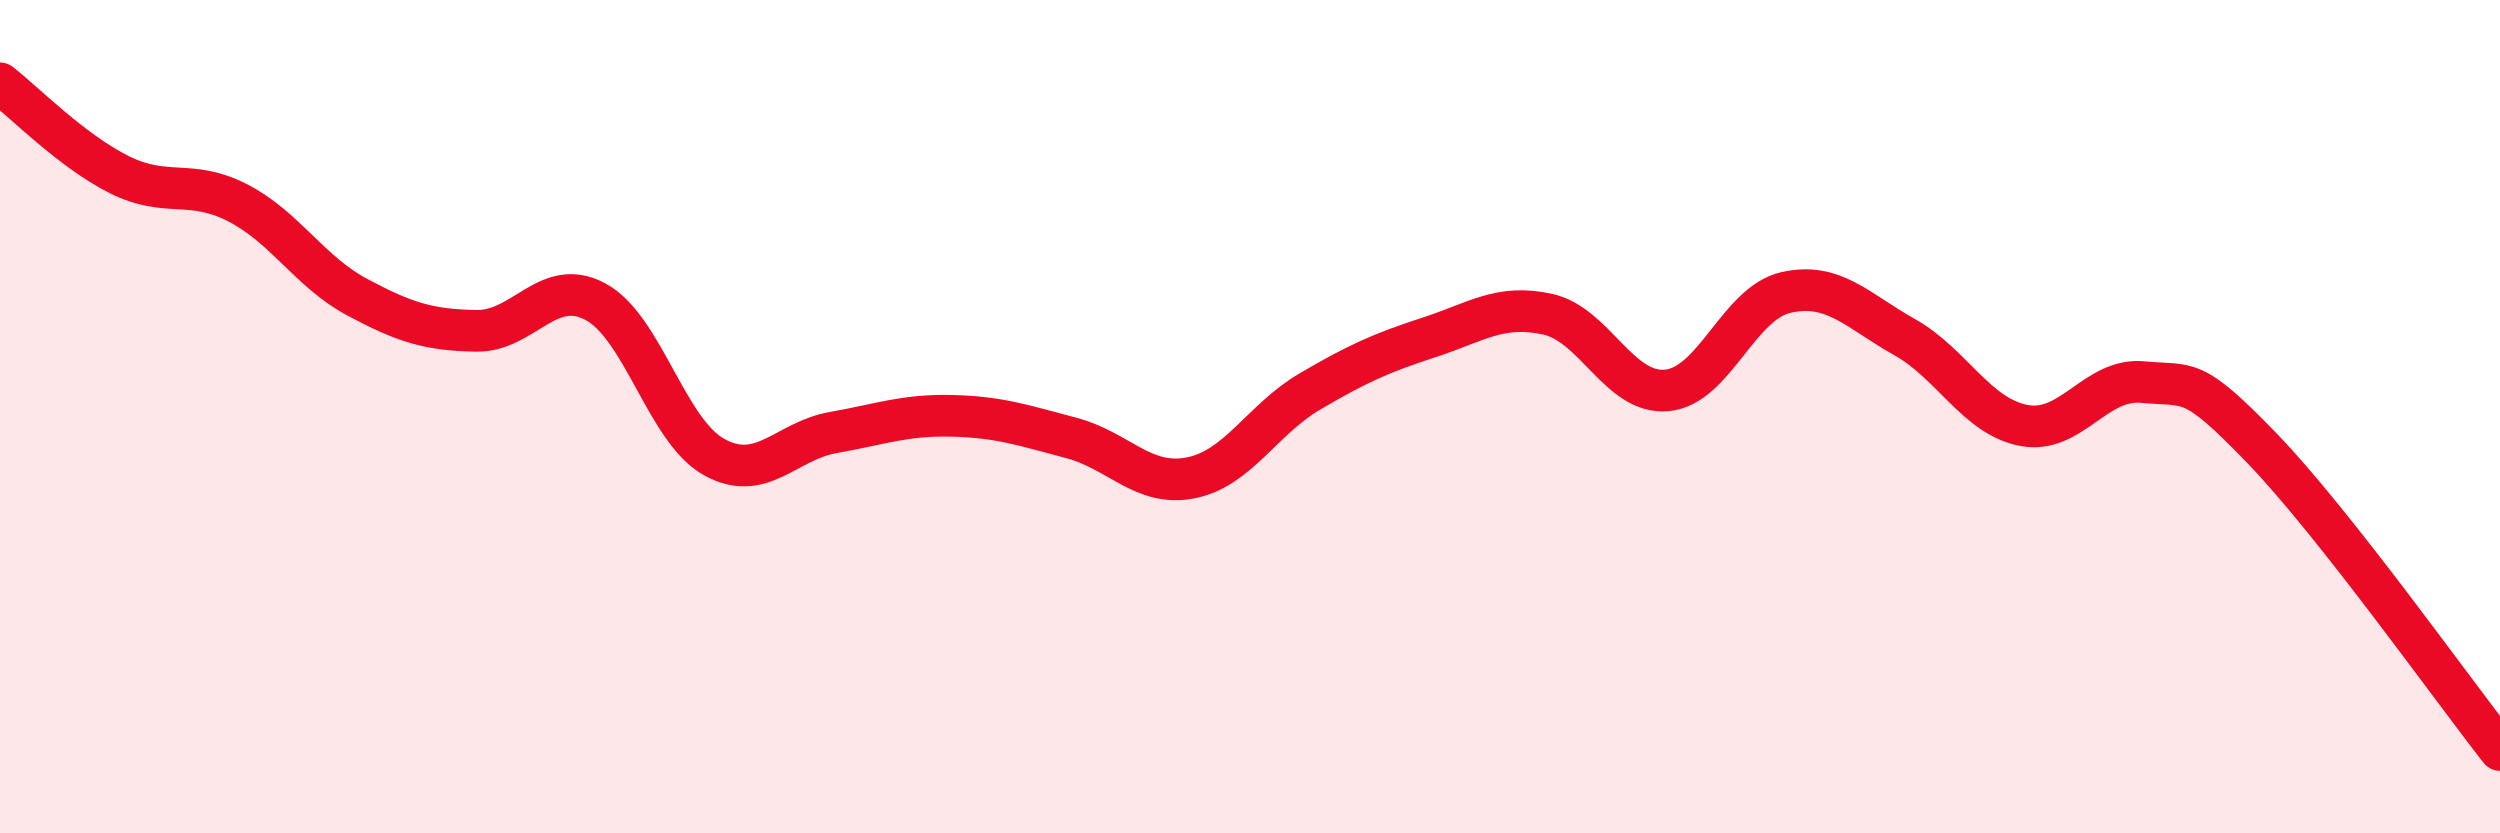
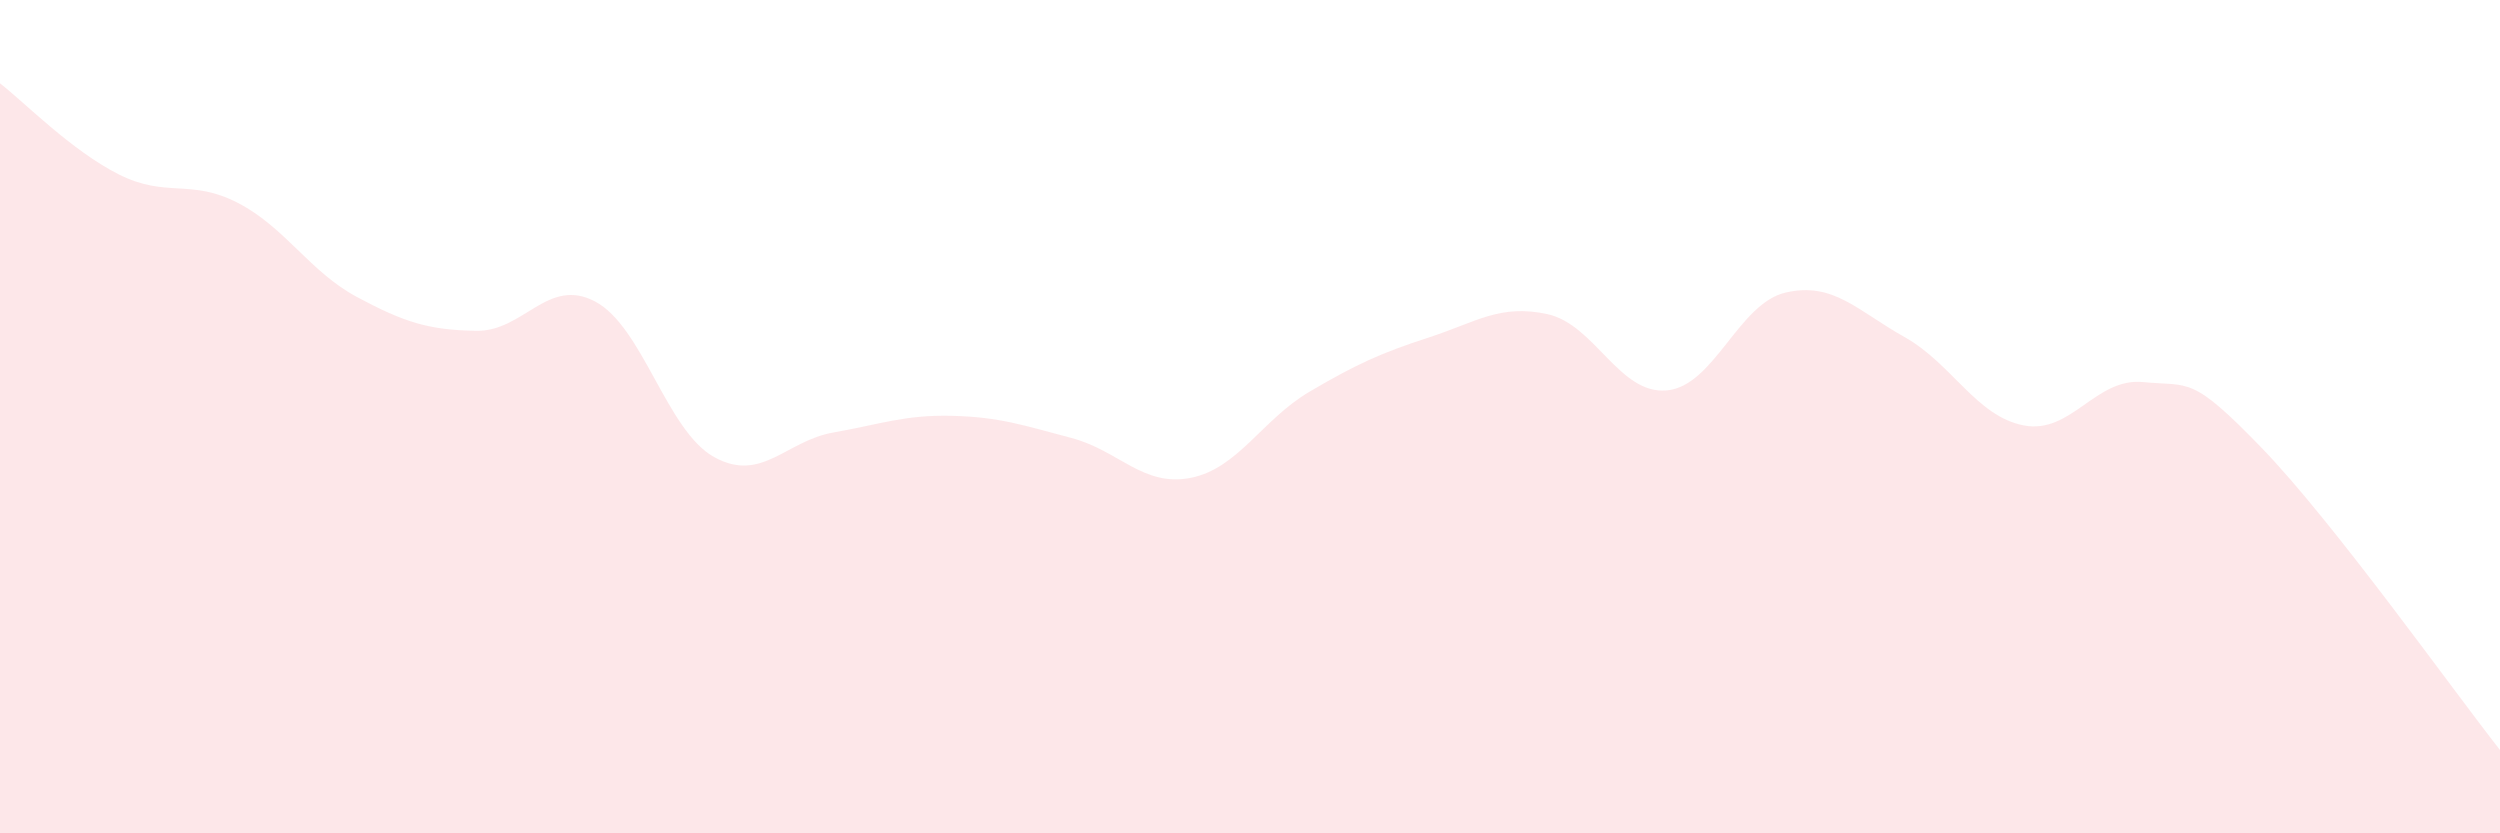
<svg xmlns="http://www.w3.org/2000/svg" width="60" height="20" viewBox="0 0 60 20">
  <path d="M 0,2 C 0.57,2.44 1.72,3.62 2.86,4.19 C 4,4.76 4.57,4.28 5.71,4.87 C 6.85,5.46 7.43,6.52 8.57,7.13 C 9.71,7.74 10.29,7.92 11.43,7.94 C 12.57,7.96 13.15,6.63 14.29,7.24 C 15.43,7.85 16,10.34 17.14,10.97 C 18.28,11.6 18.86,10.58 20,10.38 C 21.14,10.18 21.72,9.95 22.86,9.98 C 24,10.01 24.57,10.21 25.71,10.51 C 26.85,10.81 27.43,11.69 28.57,11.47 C 29.71,11.25 30.29,10.07 31.43,9.4 C 32.57,8.73 33.15,8.47 34.29,8.1 C 35.43,7.73 36,7.29 37.14,7.54 C 38.28,7.79 38.86,9.47 40,9.37 C 41.14,9.27 41.72,7.28 42.86,7.02 C 44,6.76 44.57,7.45 45.71,8.09 C 46.85,8.73 47.43,9.99 48.57,10.21 C 49.71,10.43 50.29,9.06 51.43,9.17 C 52.57,9.28 52.58,8.99 54.29,10.76 C 56,12.53 58.86,16.55 60,18L60 20L0 20Z" fill="#EB0A25" opacity="0.1" stroke-linecap="round" stroke-linejoin="round" />
-   <path d="M 0,2 C 0.57,2.44 1.72,3.62 2.86,4.19 C 4,4.76 4.57,4.28 5.71,4.87 C 6.85,5.46 7.43,6.52 8.57,7.13 C 9.71,7.74 10.29,7.92 11.43,7.94 C 12.57,7.96 13.15,6.63 14.29,7.24 C 15.43,7.85 16,10.34 17.14,10.97 C 18.28,11.6 18.86,10.58 20,10.38 C 21.14,10.18 21.72,9.95 22.86,9.98 C 24,10.01 24.57,10.21 25.71,10.51 C 26.85,10.81 27.43,11.69 28.57,11.47 C 29.71,11.25 30.29,10.07 31.43,9.4 C 32.57,8.73 33.15,8.47 34.29,8.1 C 35.43,7.73 36,7.29 37.14,7.54 C 38.28,7.79 38.86,9.47 40,9.37 C 41.14,9.27 41.72,7.28 42.86,7.02 C 44,6.76 44.57,7.45 45.71,8.09 C 46.85,8.73 47.43,9.99 48.57,10.21 C 49.71,10.43 50.29,9.06 51.43,9.17 C 52.57,9.28 52.58,8.99 54.29,10.76 C 56,12.53 58.86,16.55 60,18" stroke="#EB0A25" stroke-width="1" fill="none" stroke-linecap="round" stroke-linejoin="round" />
</svg>